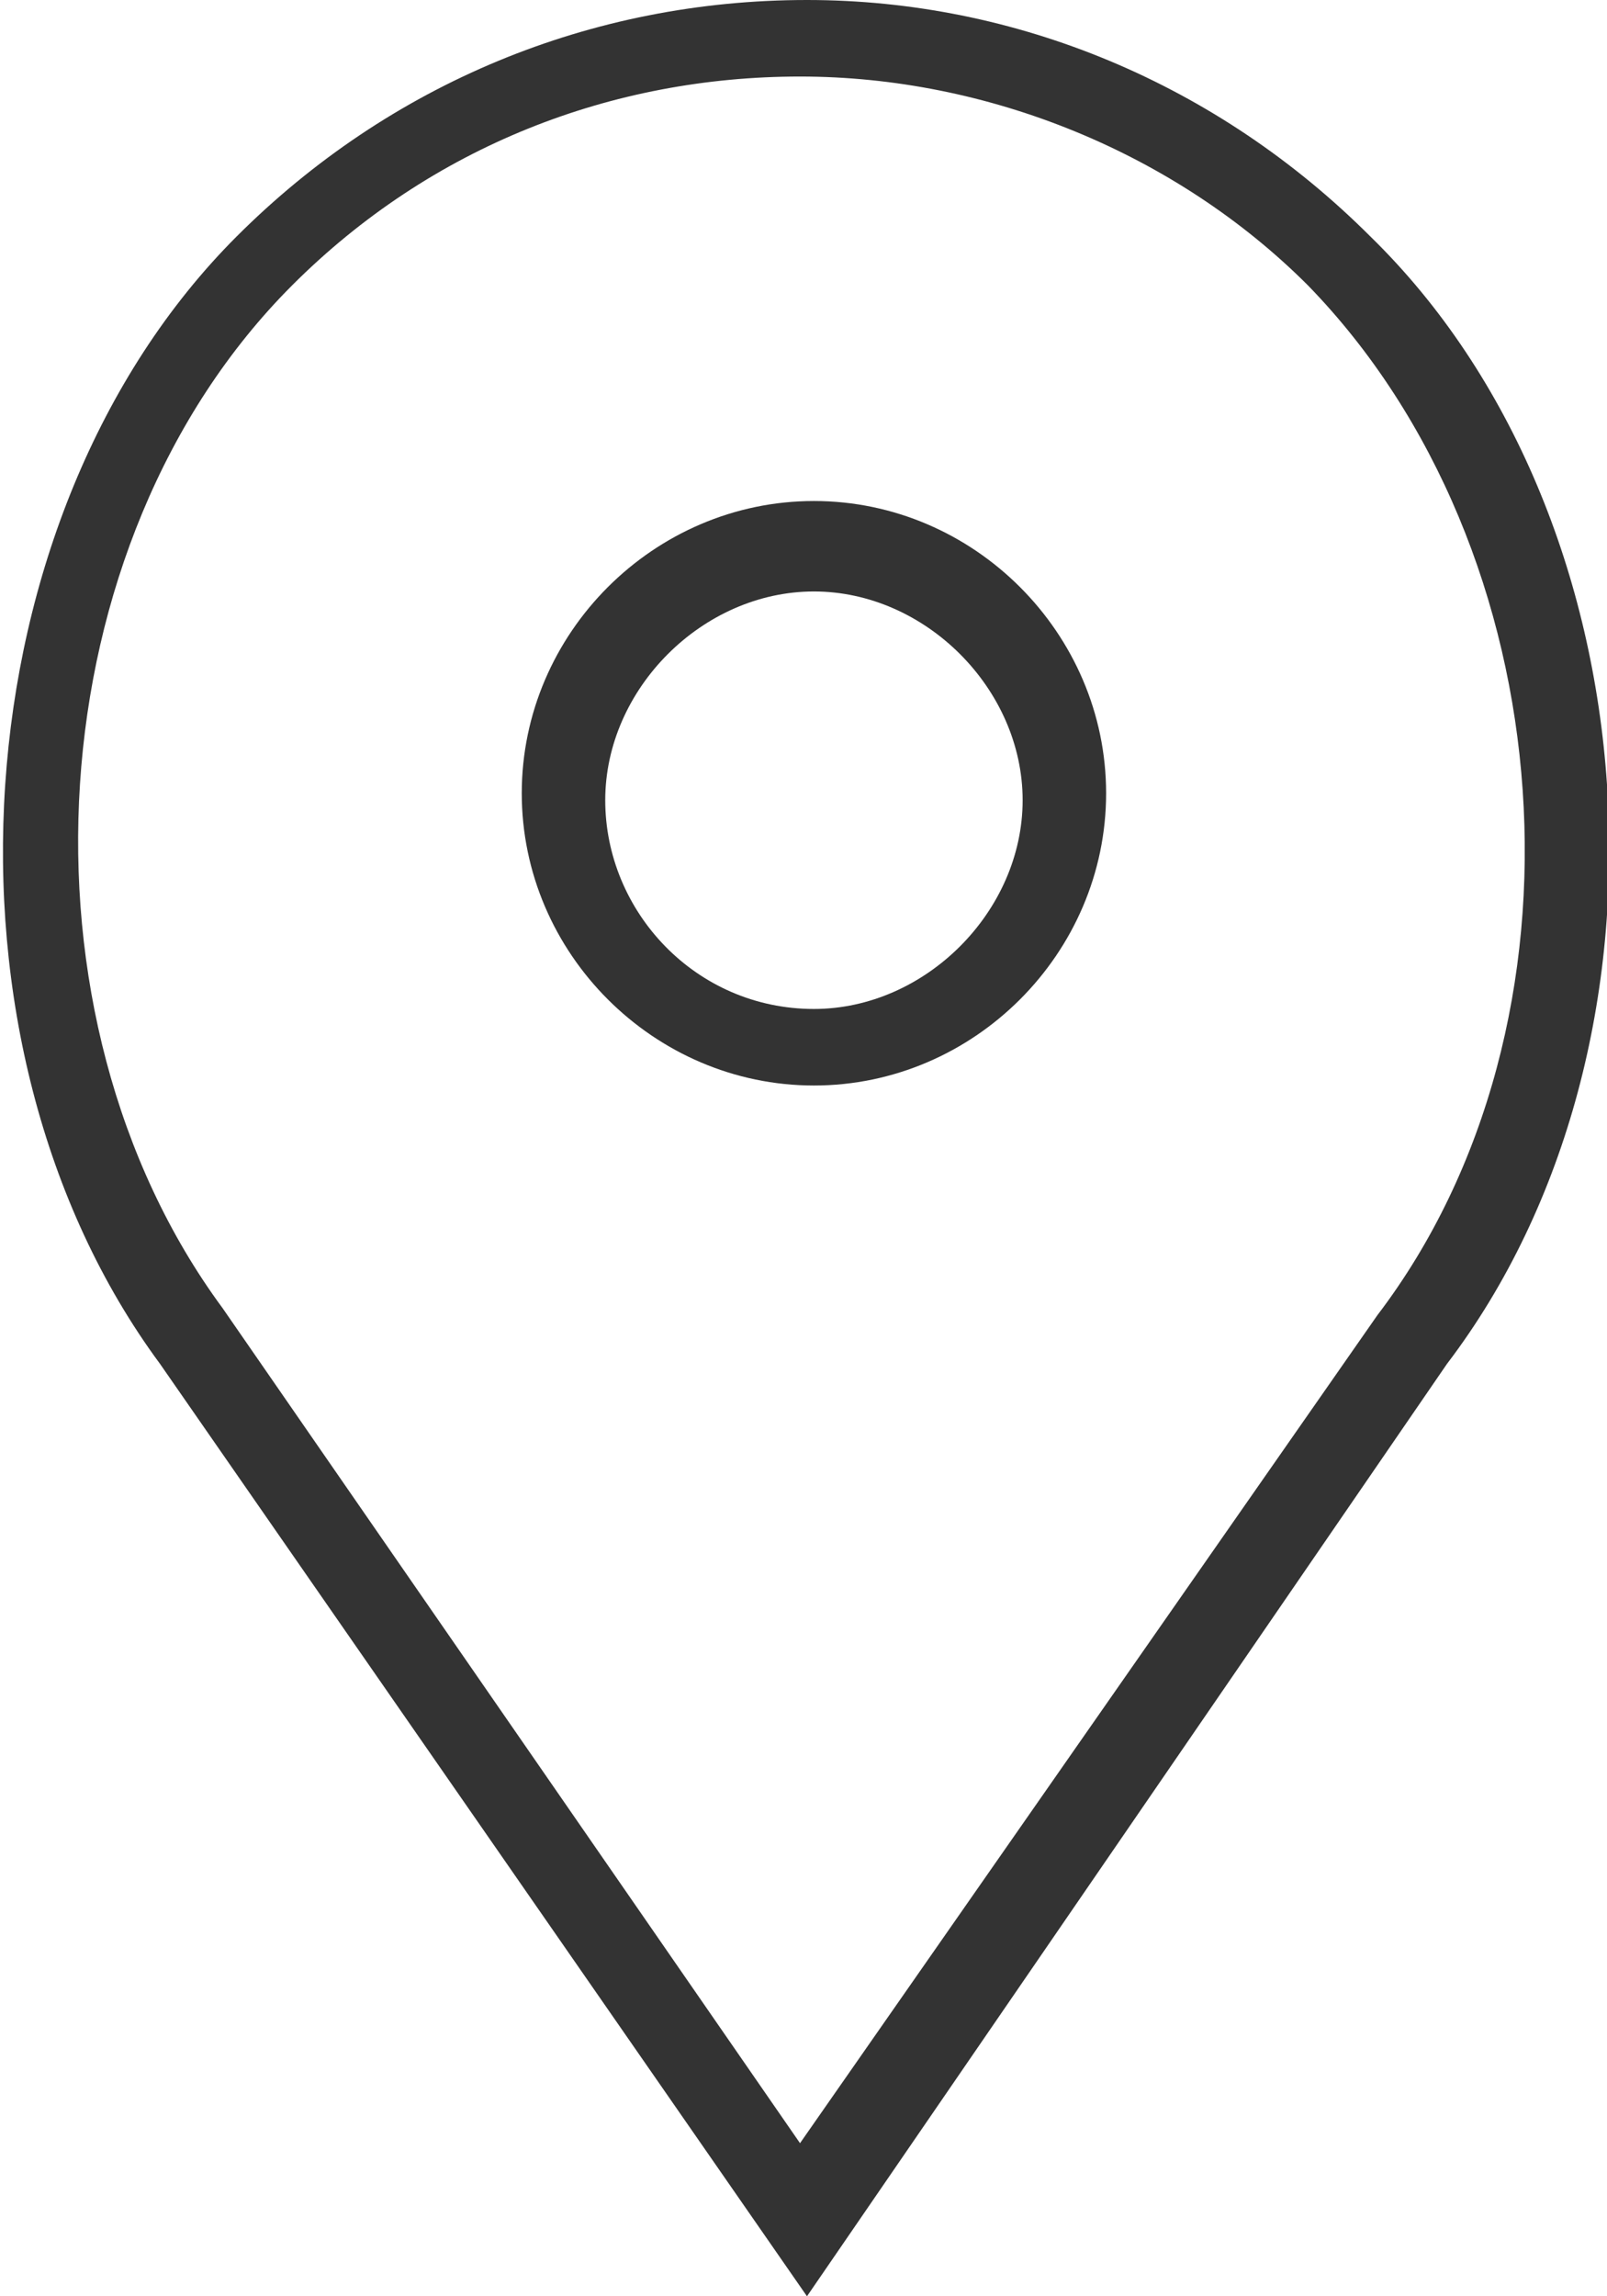
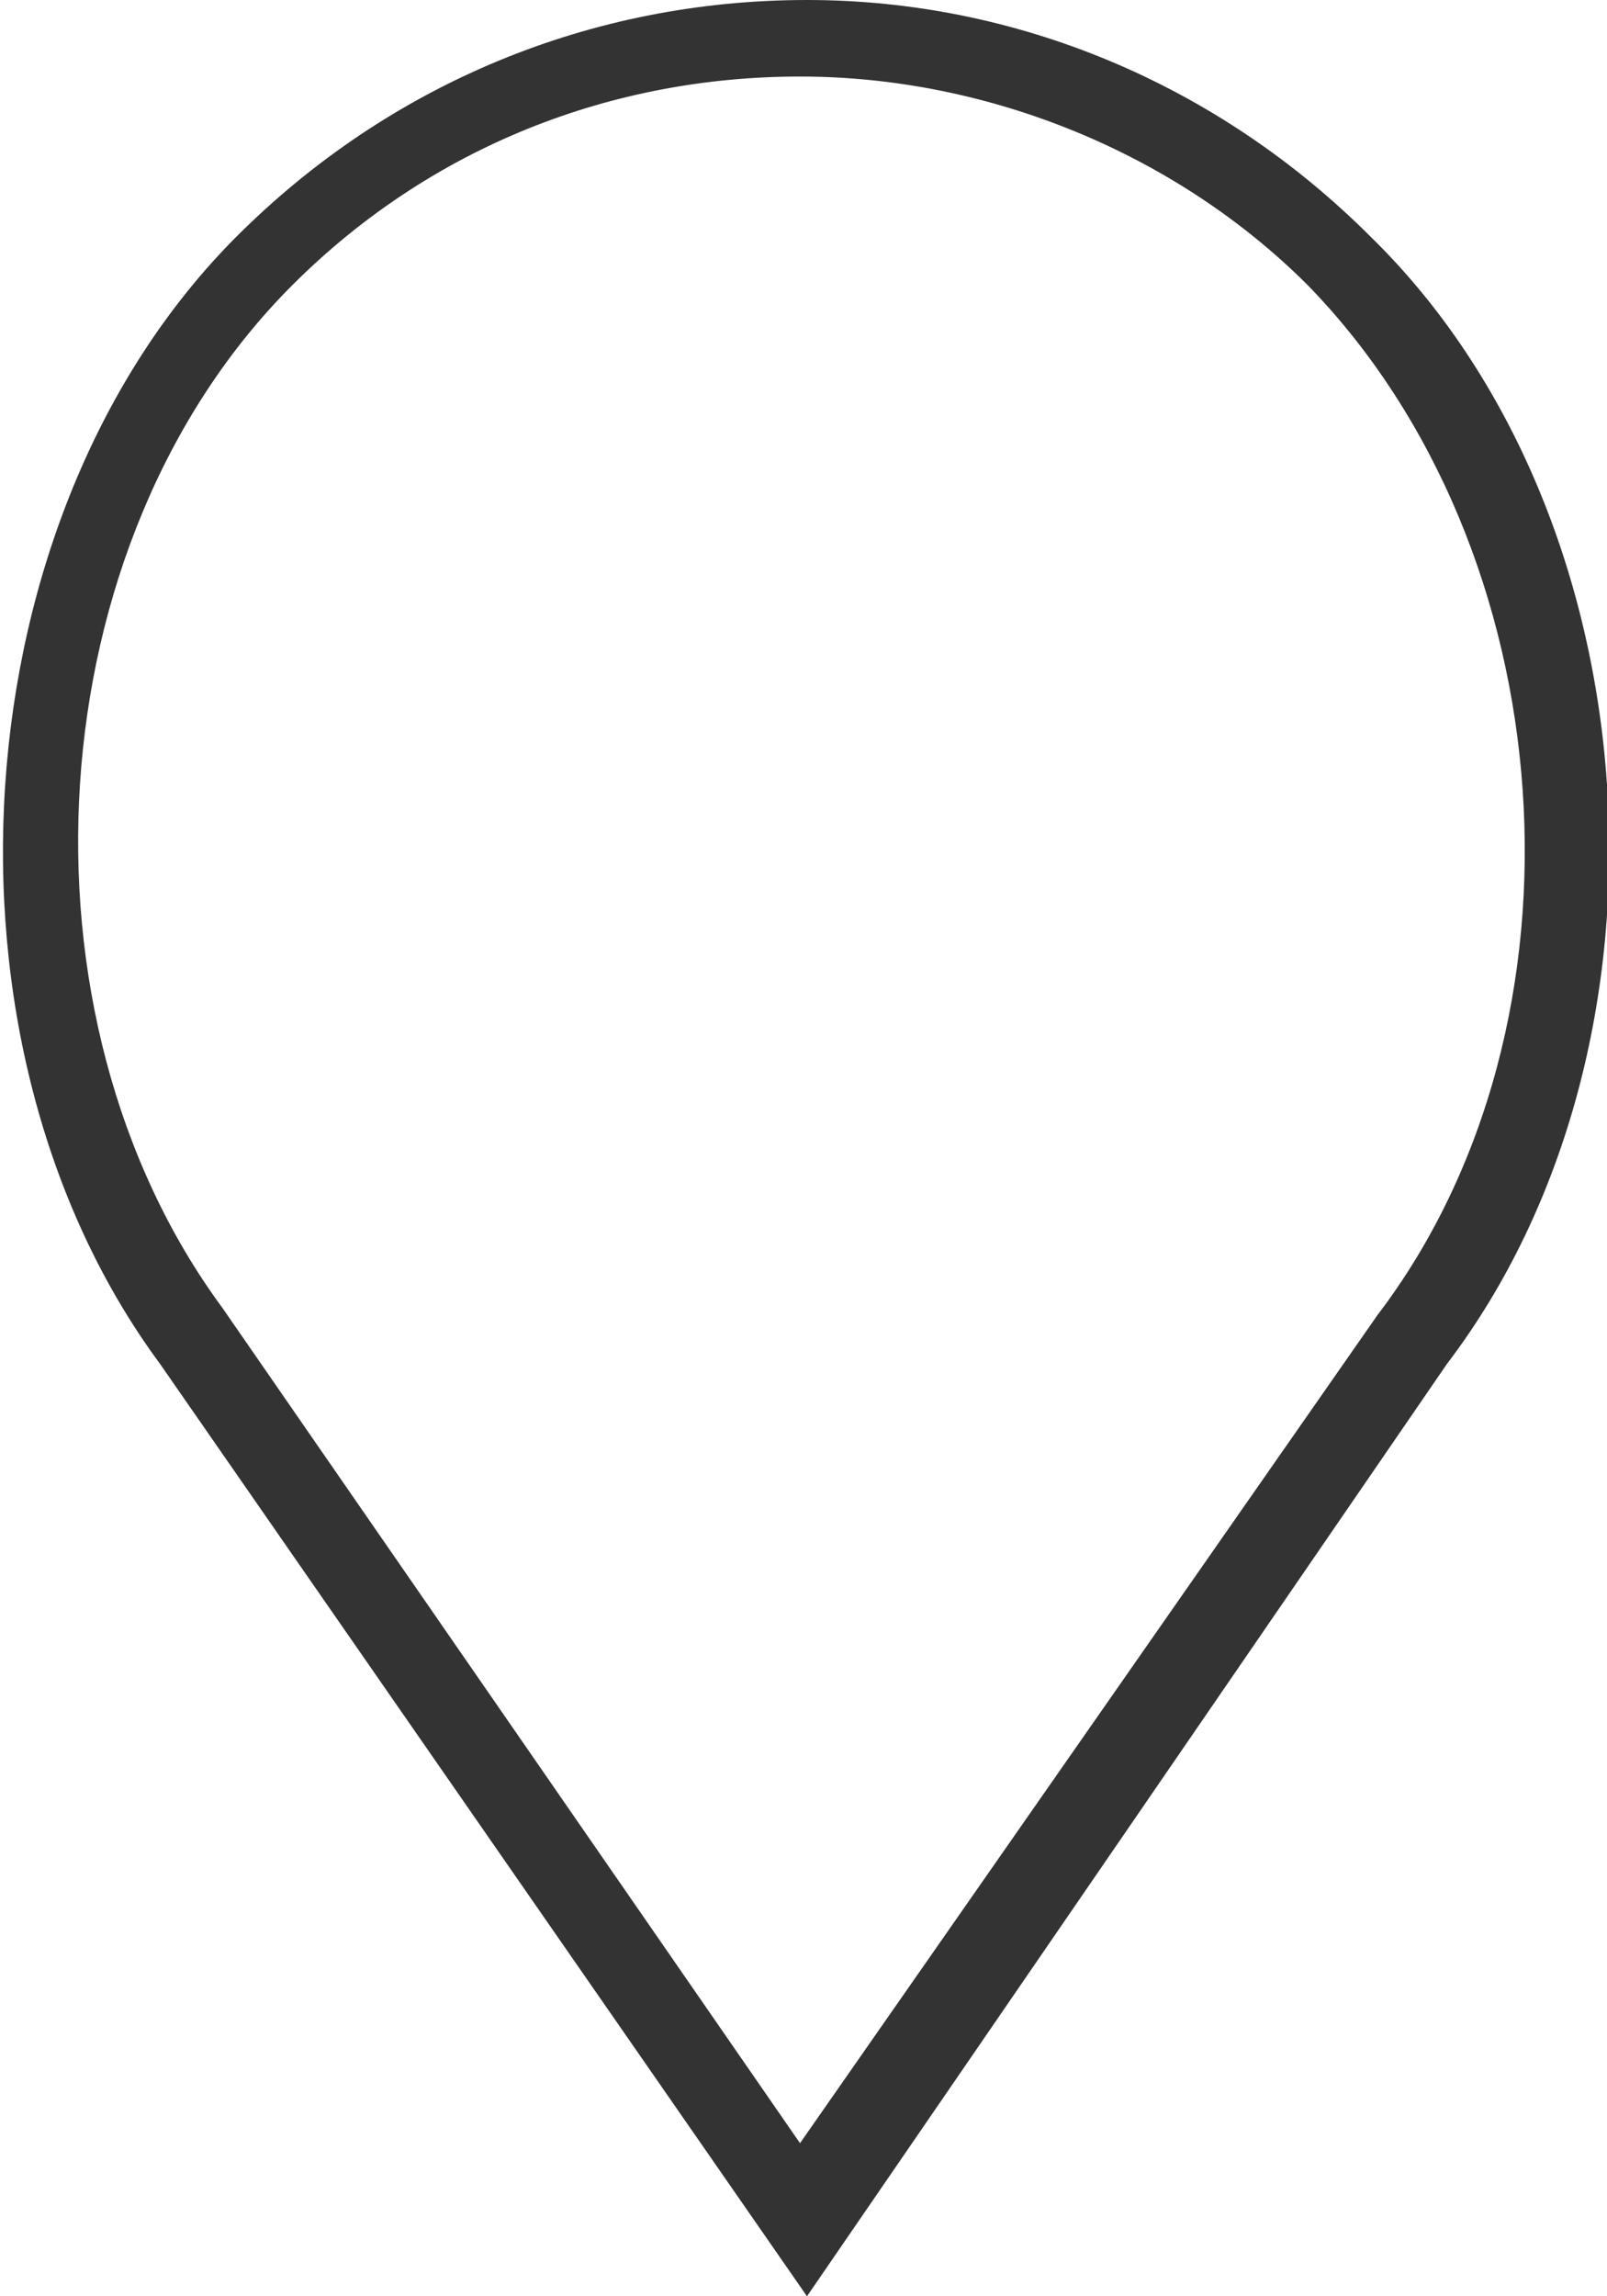
<svg xmlns="http://www.w3.org/2000/svg" version="1.1" id="Capa_1" x="0px" y="0px" viewBox="0 0 23.1 33" style="enable-background:new 0 0 23.1 33;" xml:space="preserve">
  <style type="text/css">
	.st0{fill:#333333;}
</style>
  <g>
-     <path class="st0" d="M11.7,7.2c-2.3,0-4.2,1.9-4.2,4.2s1.9,4.2,4.2,4.2s4.2-1.9,4.2-4.2S14,7.2,11.7,7.2z M11.7,14.5   c-1.7,0-3-1.4-3-3s1.4-3,3-3s3,1.4,3,3S13.3,14.5,11.7,14.5z" />
    <path class="st0" d="M19.7,3.4C17.5,1.2,14.6,0,11.6,0c-3.1,0-6,1.2-8.2,3.4c-4,4-4.5,11.6-1.1,16.2L11.6,33l9.2-13.4   C24.3,15,23.8,7.4,19.7,3.4z M19.8,18.9l-8.3,11.9l-8.3-12c-3.1-4.2-2.7-11,1-14.7c2-2,4.6-3,7.3-3s5.4,1.1,7.3,3   C22.5,7.9,23,14.7,19.8,18.9z" />
  </g>
</svg>